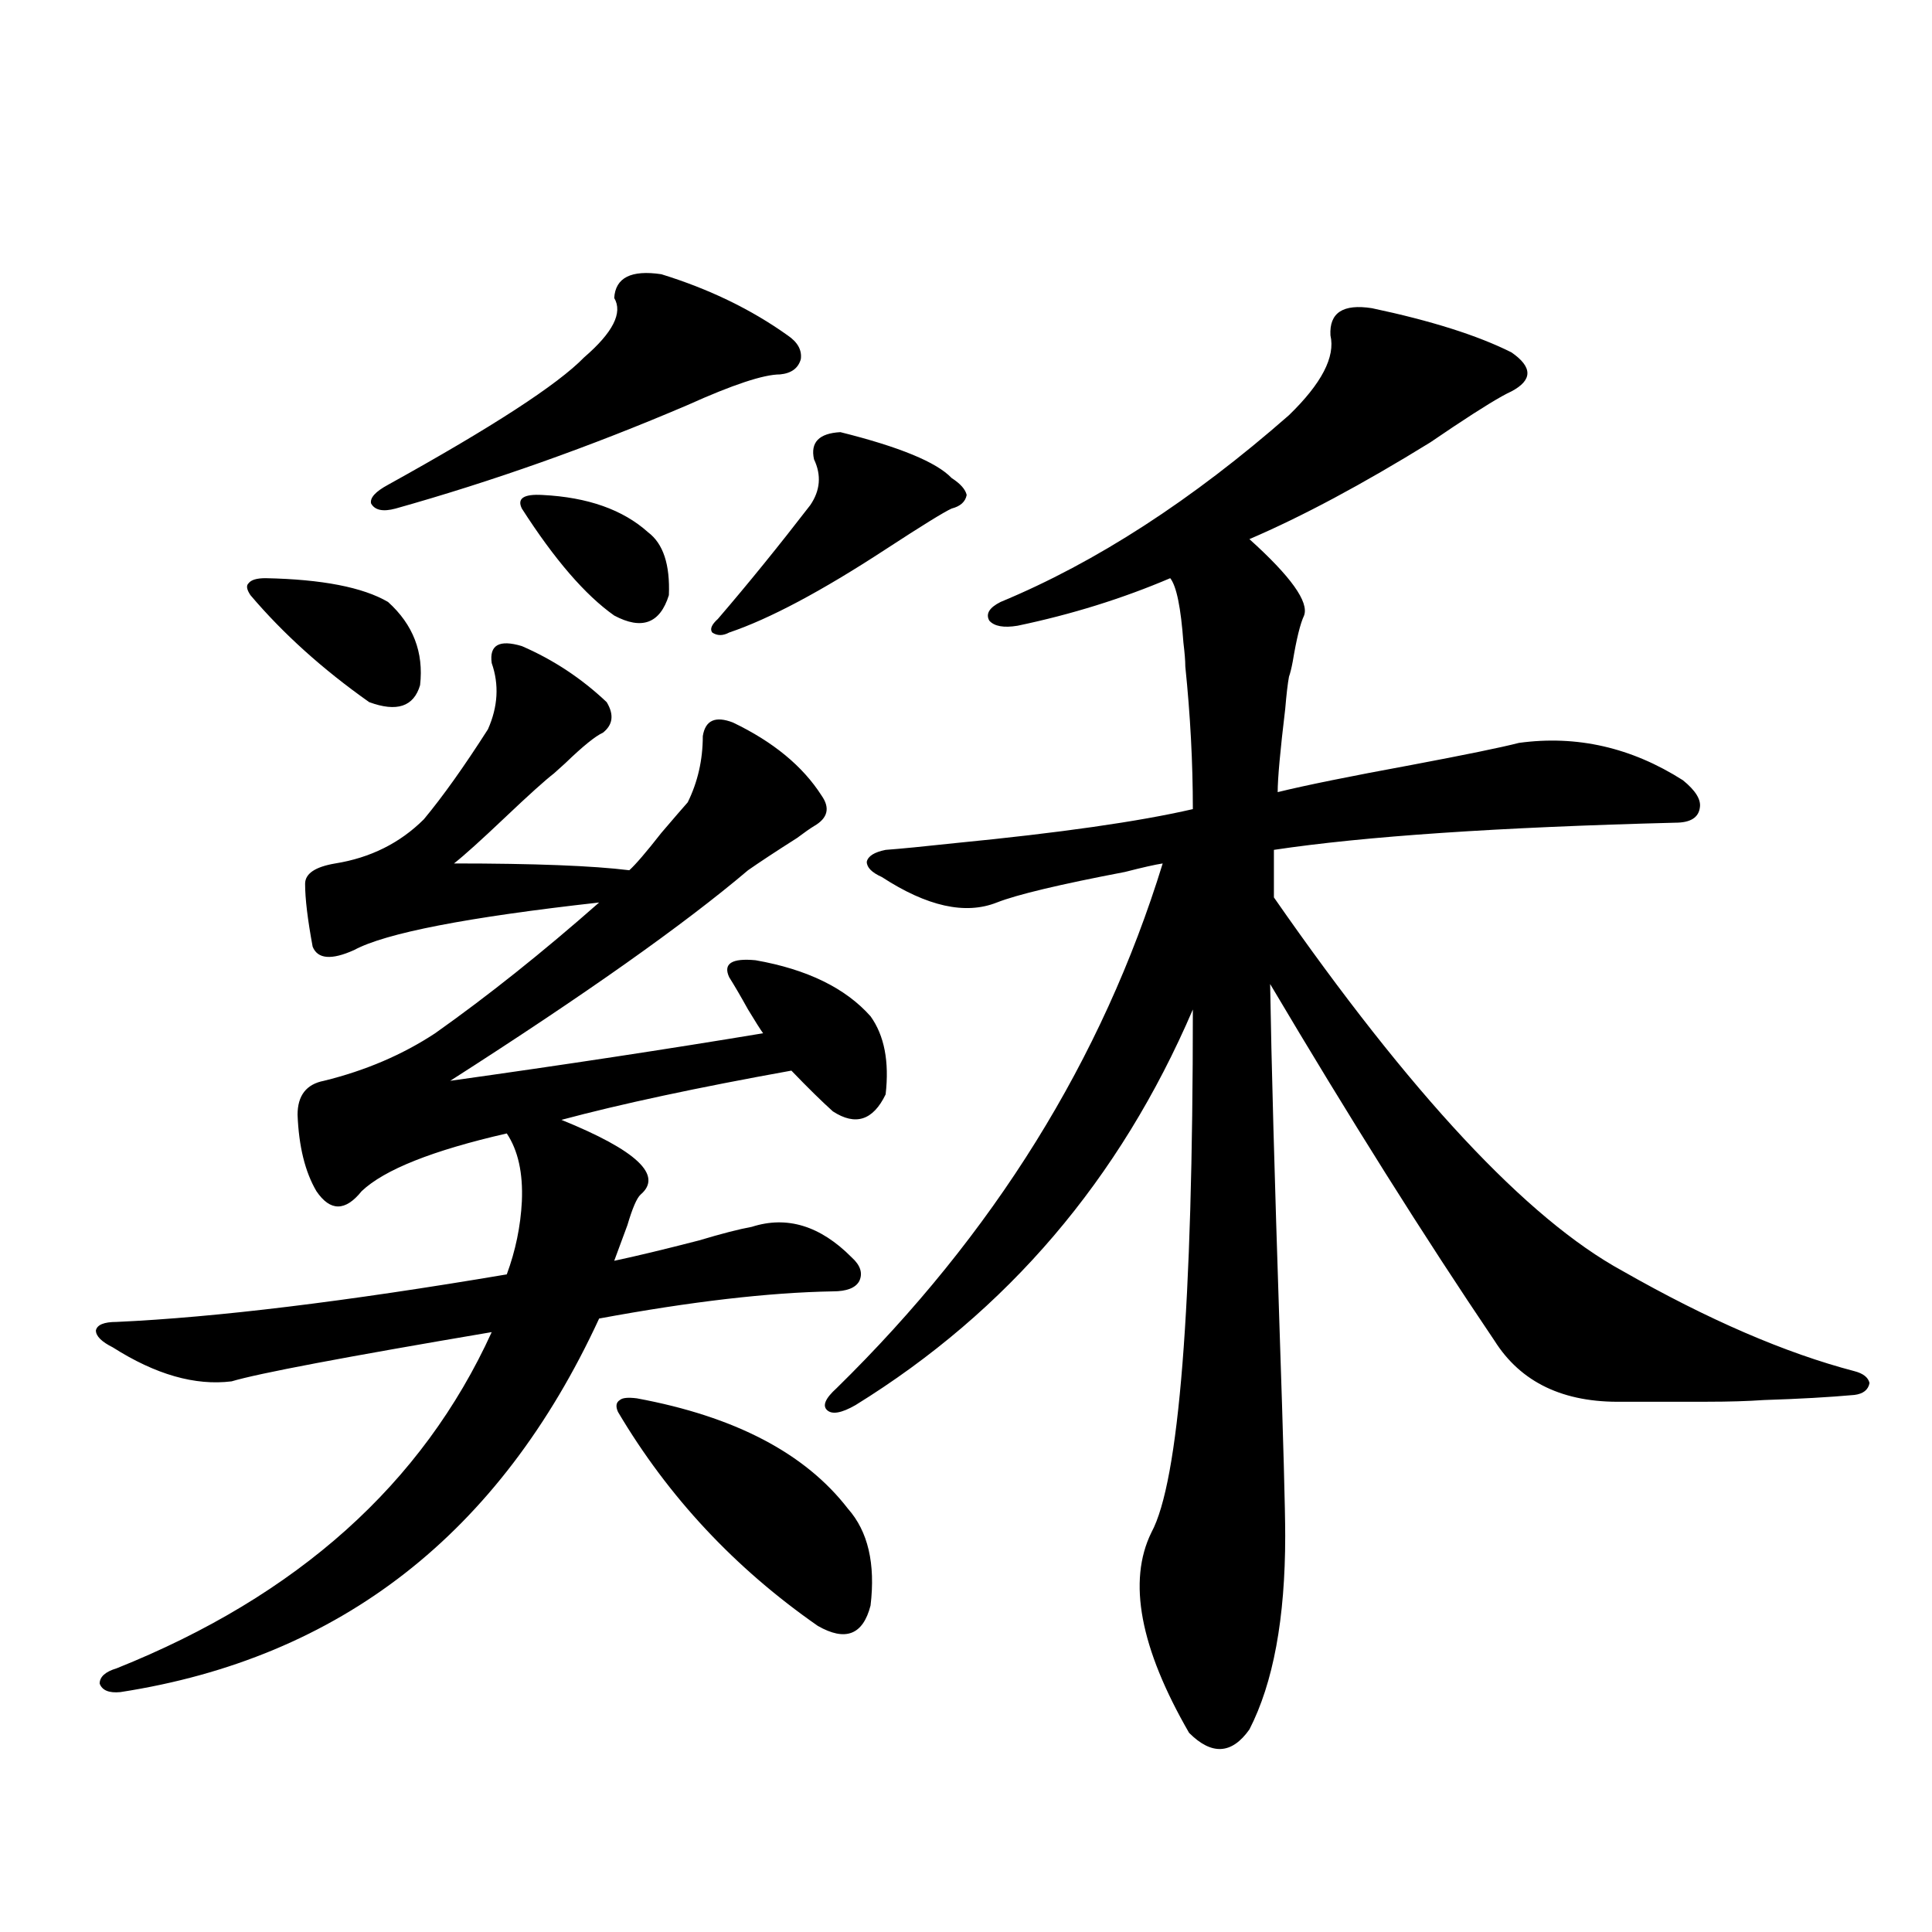
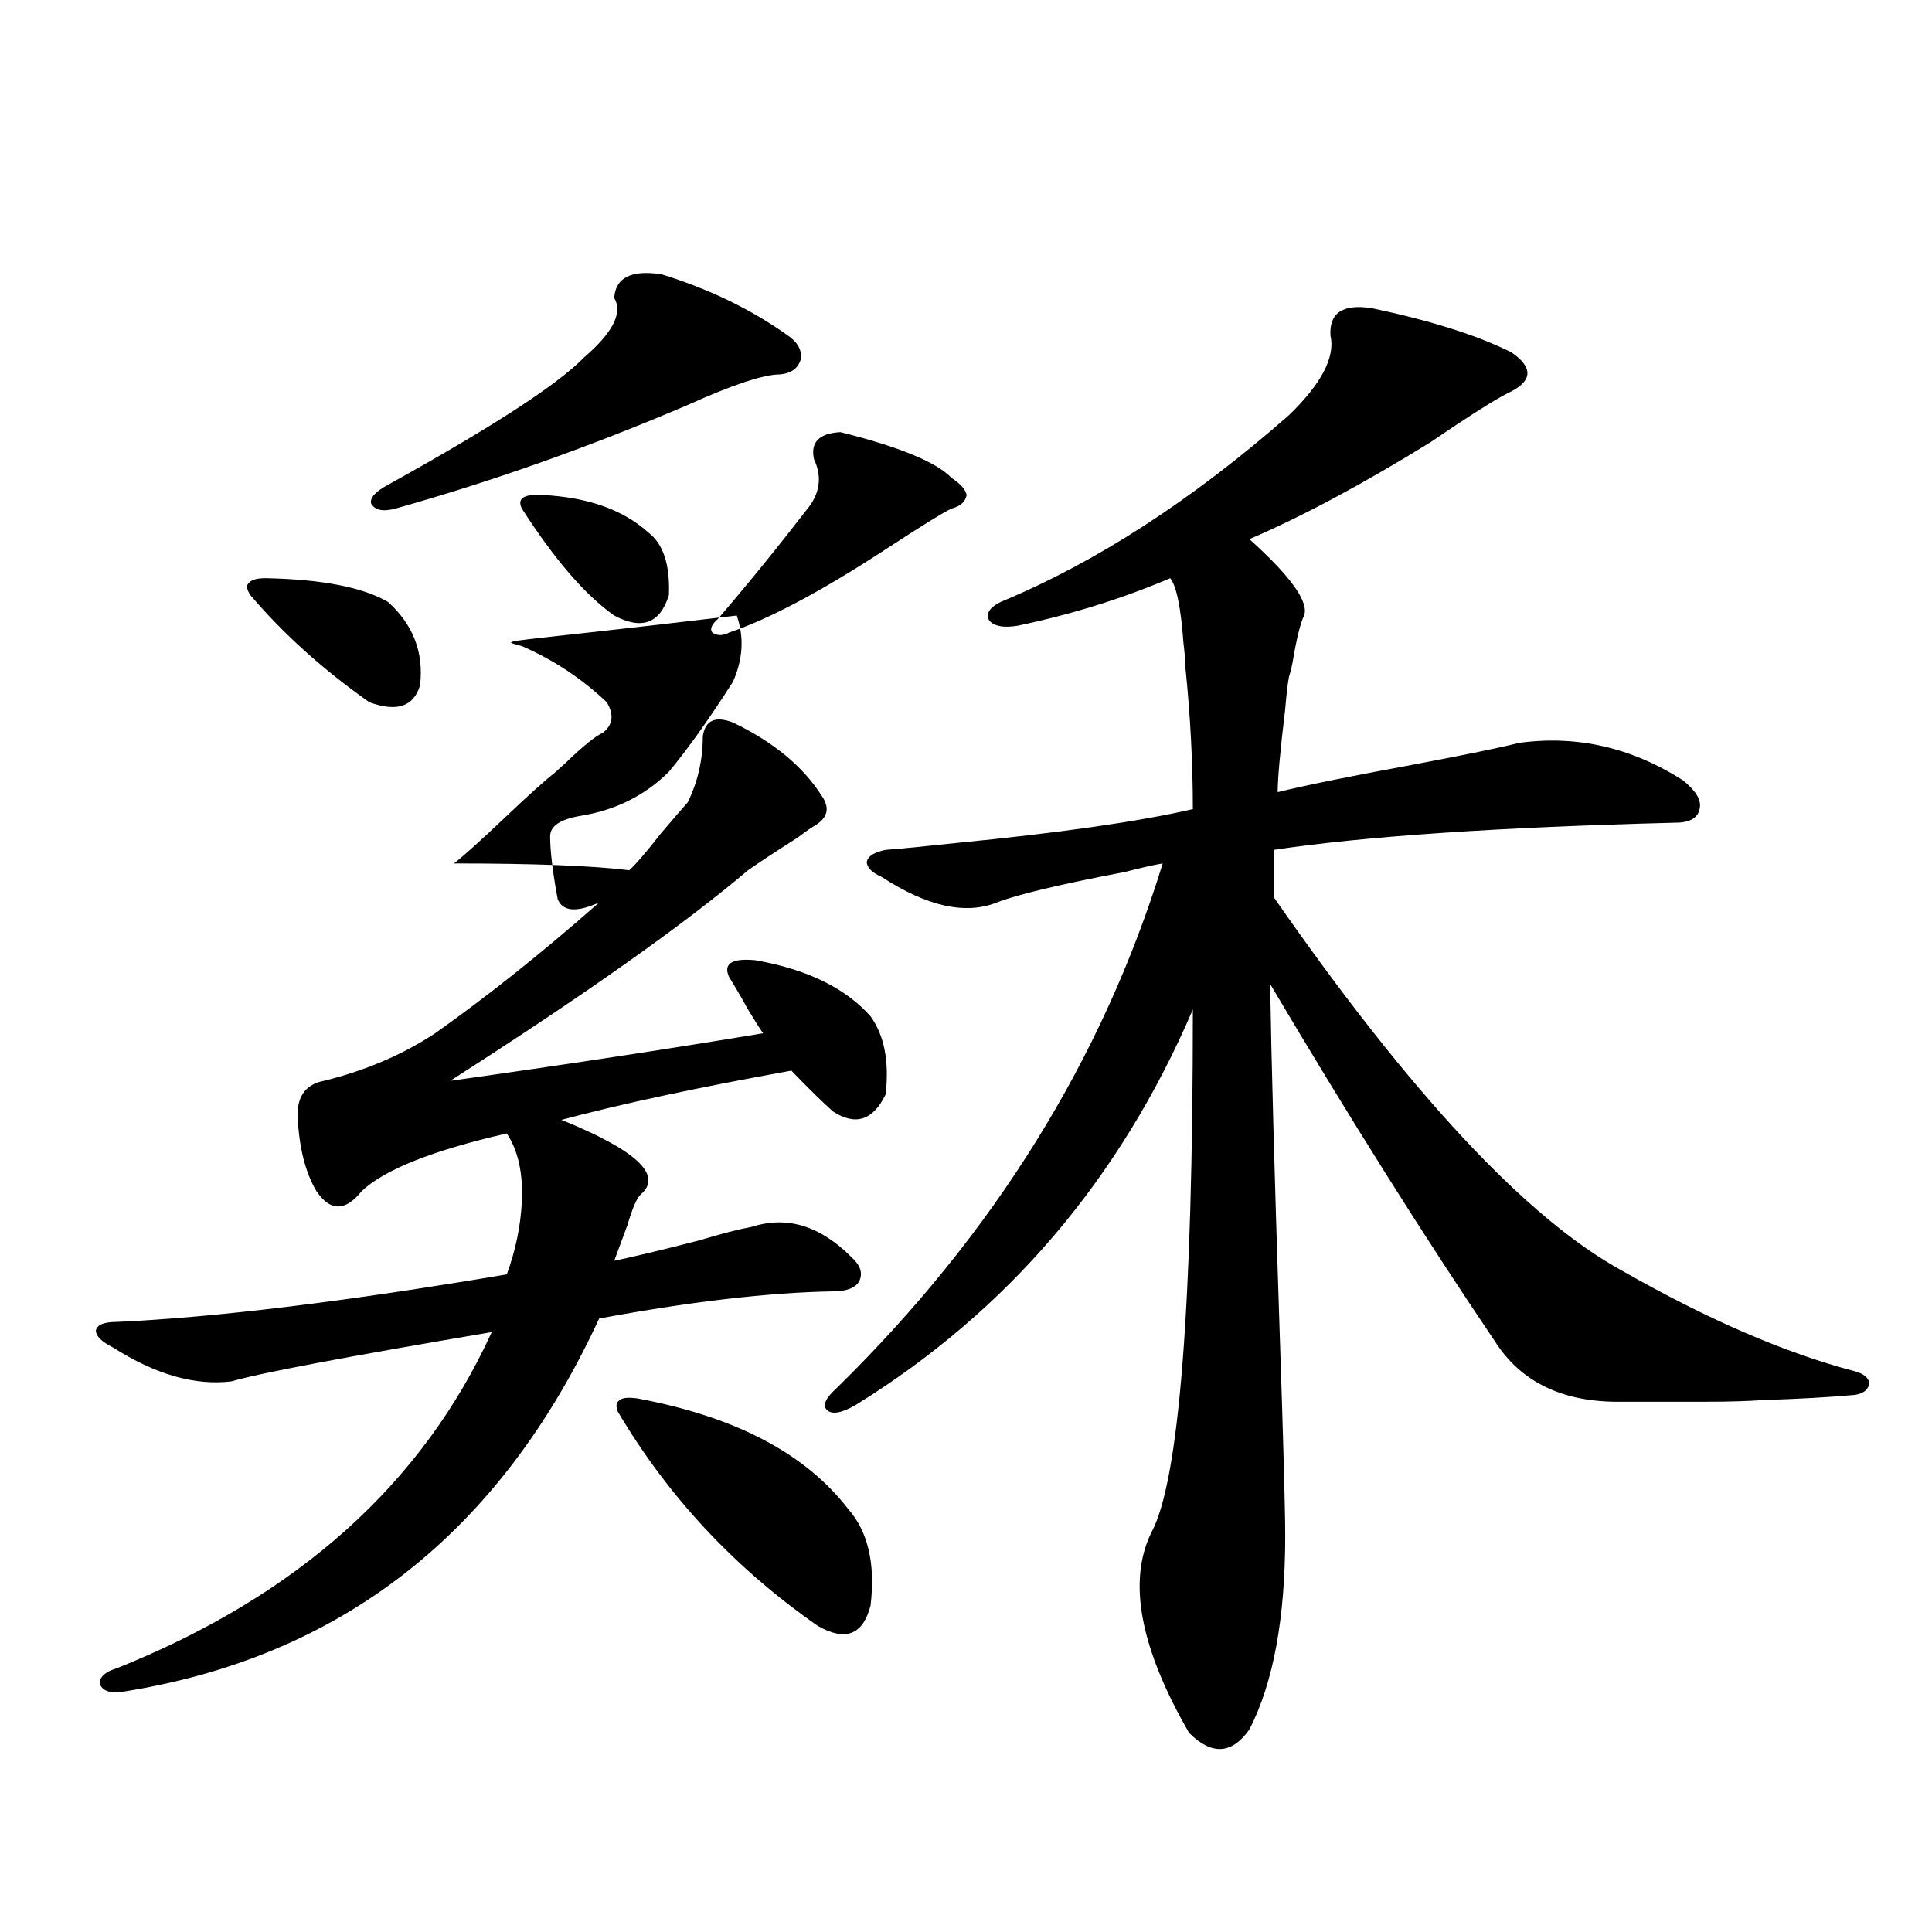
<svg xmlns="http://www.w3.org/2000/svg" version="1.1" id="图层_1" x="0px" y="0px" width="1000px" height="1000px" viewBox="0 0 1000 1000" enable-background="new 0 0 1000 1000" xml:space="preserve">
-   <path d="M270.115,334.422c16.25,7.031,30.884,16.699,43.901,29.004c3.902,6.455,3.247,11.729-1.951,15.82  c-3.902,1.758-10.411,7.031-19.512,15.82c-2.606,2.349-4.558,4.106-5.854,5.273c-4.558,3.516-13.018,11.138-25.365,22.852  c-12.362,11.729-21.143,19.639-26.341,23.73c41.615,0,71.858,1.182,90.729,3.516c3.247-2.925,8.78-9.365,16.585-19.336  c6.494-7.607,11.052-12.881,13.658-15.82c5.198-10.547,7.805-21.973,7.805-34.277c1.296-8.198,6.494-10.547,15.609-7.031  c20.808,9.971,36.097,22.563,45.853,37.793c4.543,6.455,3.247,11.729-3.902,15.82c-1.951,1.182-4.878,3.228-8.78,6.152  c-11.066,7.031-19.512,12.607-25.365,16.699c-33.17,28.125-84.556,64.463-154.143,108.984  c58.535-8.198,112.513-16.396,161.947-24.609c-1.311-1.758-3.902-5.85-7.805-12.305c-3.902-7.031-7.164-12.593-9.756-16.699  c-3.262-7.031,1.296-9.956,13.658-8.789c26.661,4.697,46.493,14.365,59.511,29.004c7.149,9.971,9.756,23.442,7.805,40.43  c-6.509,13.486-15.609,16.411-27.316,8.789c-5.854-5.273-13.018-12.305-21.463-21.094c-48.779,8.789-88.458,17.29-119.021,25.488  c39.023,15.82,52.682,28.716,40.975,38.672c-1.951,1.758-4.237,7.031-6.829,15.82c-2.606,7.031-4.878,13.184-6.829,18.457  c11.052-2.334,25.686-5.85,43.901-10.547c11.707-3.516,20.808-5.85,27.316-7.031c18.201-5.85,35.441-0.576,51.706,15.82  c4.543,4.106,5.854,8.213,3.902,12.305c-1.951,3.516-6.509,5.273-13.658,5.273c-33.17,0.591-73.504,5.273-120.973,14.063  C258.729,793.802,176.124,858.25,62.315,875.828c-5.854,0.577-9.436-0.879-10.731-4.395c0-3.516,2.927-6.152,8.78-7.91  c93.656-37.49,158.365-95.498,194.142-174.023c-76.096,12.896-120.973,21.396-134.631,25.488  c-18.871,2.349-39.358-3.516-61.462-17.578c-5.854-2.925-8.78-5.85-8.78-8.789c0.641-2.925,4.223-4.395,10.731-4.395  c51.371-2.334,118.687-10.547,201.946-24.609c4.543-12.305,7.149-24.897,7.805-37.793c0.641-14.639-1.951-26.367-7.805-35.156  c-38.383,8.789-63.413,18.76-75.12,29.883c-8.46,10.547-16.265,10.547-23.414,0c-5.854-9.956-9.115-23.14-9.756-39.551  c0-9.956,4.543-15.82,13.658-17.578c21.463-5.273,40.64-13.472,57.56-24.609c27.316-19.336,55.608-41.885,84.876-67.676  c-68.291,7.622-110.576,15.82-126.826,24.609c-11.707,5.273-18.871,4.697-21.463-1.758c-2.606-14.063-3.902-24.897-3.902-32.52  c0-5.273,5.198-8.789,15.609-10.547c18.201-2.925,33.49-10.547,45.853-22.852c9.756-11.714,20.808-27.246,33.17-46.582  c5.198-11.714,5.854-23.14,1.951-34.277C253.195,333.846,258.408,330.906,270.115,334.422z M137.436,299.266  c29.268,0.591,50.396,4.697,63.413,12.305c13.003,11.729,18.536,26.079,16.585,43.066c-3.262,11.138-12.042,14.063-26.341,8.789  c-24.069-16.987-44.557-35.444-61.462-55.371c-1.951-2.925-2.286-4.971-0.976-6.152  C129.951,300.145,132.878,299.266,137.436,299.266z M342.309,141.941c24.71,7.622,46.493,18.169,65.364,31.641  c5.198,3.516,7.47,7.622,6.829,12.305c-1.311,4.697-4.878,7.334-10.731,7.91c-8.46,0-24.39,5.273-47.804,15.82  c-50.73,21.685-101.141,39.551-151.216,53.613c-6.509,1.758-10.731,0.879-12.683-2.637c-0.655-2.925,2.271-6.152,8.78-9.668  c53.978-29.883,87.803-51.855,101.461-65.918c14.954-12.881,20.152-23.14,15.609-30.762  C318.56,143.699,326.699,139.607,342.309,141.941z M280.847,256.199c23.414,1.182,41.615,7.622,54.633,19.336  c7.805,5.864,11.372,16.699,10.731,32.52c-4.558,14.653-13.993,18.169-28.292,10.547c-14.969-10.547-30.898-29.004-47.804-55.371  C267.509,257.957,271.091,255.623,280.847,256.199z M329.626,723.777c50.73,9.38,87.147,28.428,109.266,57.129  c10.396,11.729,14.299,28.428,11.707,50.098c-3.902,15.23-13.018,18.746-27.316,10.547  c-42.926-29.883-77.406-66.797-103.412-110.742c-1.311-2.925-0.976-4.971,0.976-6.152  C322.142,723.489,325.068,723.201,329.626,723.777z M434.989,223.68c30.563,7.622,49.755,15.532,57.56,23.73  c4.543,2.939,7.149,5.864,7.805,8.789c-0.655,3.516-3.262,5.864-7.805,7.031c-3.902,1.758-15.289,8.789-34.146,21.094  c-33.17,21.685-60.166,36.035-80.974,43.066c-3.262,1.758-6.188,1.758-8.78,0c-1.311-1.758-0.335-4.092,2.927-7.031  c15.609-18.154,31.539-37.793,47.804-58.887c5.198-7.607,5.854-15.518,1.951-23.73C419.38,228.953,423.923,224.271,434.989,223.68z   M710.104,159.52c30.563,6.455,54.633,14.063,72.193,22.852c11.052,7.622,11.052,14.365,0,20.215  c-5.213,2.349-15.289,8.501-30.243,18.457c-5.213,3.516-9.115,6.152-11.707,7.91c-35.121,21.685-66.34,38.384-93.656,50.098  c21.463,19.336,30.884,32.52,28.292,39.551c-1.951,4.106-3.902,12.017-5.854,23.73c-0.655,3.516-1.311,6.152-1.951,7.91  c-0.655,3.516-1.311,9.092-1.951,16.699c-2.606,21.685-3.902,36.035-3.902,43.066c14.299-3.516,37.393-8.198,69.267-14.063  c27.957-5.273,46.493-9.077,55.608-11.426c29.908-4.092,58.2,2.349,84.876,19.336c6.494,5.273,9.421,9.971,8.78,14.063  c-0.655,5.273-4.878,7.91-12.683,7.91c-91.705,2.349-160.972,7.031-207.8,14.063V464.5  c70.883,101.953,131.049,166.416,180.483,193.359c44.222,25.2,84.221,42.49,119.997,51.855c4.543,1.182,7.149,3.228,7.805,6.152  c-0.655,3.516-3.262,5.576-7.805,6.152c-13.018,1.182-28.627,2.061-46.828,2.637c-8.46,0.591-18.216,0.879-29.268,0.879  c-9.756,0-24.39,0-43.901,0c-30.578,0.591-52.682-9.956-66.34-31.641c-36.432-53.901-75.12-115.425-116.095-184.57  c0.641,39.854,2.271,99.316,4.878,178.418c1.951,58.008,2.927,93.755,2.927,107.227c0,42.765-6.188,76.163-18.536,100.195  c-9.115,12.882-19.512,13.473-31.219,1.758c-25.365-43.945-31.874-78.511-19.512-103.711  c14.299-26.367,21.463-116.592,21.463-270.703c-37.728,87.891-95.942,156.157-174.63,204.785  c-7.164,4.106-12.042,4.985-14.634,2.637c-2.606-2.334-0.976-6.152,4.878-11.426c81.294-79.678,137.558-170.205,168.776-271.582  c-3.902,0.591-10.411,2.061-19.512,4.395c-33.825,6.455-55.943,11.729-66.34,15.82c-16.265,6.455-36.097,2.061-59.511-13.184  c-5.213-2.334-7.805-4.971-7.805-7.91c0.641-2.925,3.902-4.971,9.756-6.152c7.805-0.576,19.832-1.758,36.097-3.516  c53.978-5.273,94.952-11.123,122.924-17.578c0-24.019-1.311-48.628-3.902-73.828c0-2.925-0.335-7.031-0.976-12.305  c-1.311-18.154-3.582-29.292-6.829-33.398c-24.725,10.547-51.065,18.76-79.022,24.609c-7.164,1.182-12.042,0.303-14.634-2.637  c-1.951-3.516,0-6.729,5.854-9.668c49.42-20.503,99.175-52.734,149.265-96.68c16.905-16.396,24.055-30.171,21.463-41.309  C687.986,161.868,695.136,157.186,710.104,159.52z" />
+   <path d="M270.115,334.422c16.25,7.031,30.884,16.699,43.901,29.004c3.902,6.455,3.247,11.729-1.951,15.82  c-3.902,1.758-10.411,7.031-19.512,15.82c-2.606,2.349-4.558,4.106-5.854,5.273c-4.558,3.516-13.018,11.138-25.365,22.852  c-12.362,11.729-21.143,19.639-26.341,23.73c41.615,0,71.858,1.182,90.729,3.516c3.247-2.925,8.78-9.365,16.585-19.336  c6.494-7.607,11.052-12.881,13.658-15.82c5.198-10.547,7.805-21.973,7.805-34.277c1.296-8.198,6.494-10.547,15.609-7.031  c20.808,9.971,36.097,22.563,45.853,37.793c4.543,6.455,3.247,11.729-3.902,15.82c-1.951,1.182-4.878,3.228-8.78,6.152  c-11.066,7.031-19.512,12.607-25.365,16.699c-33.17,28.125-84.556,64.463-154.143,108.984  c58.535-8.198,112.513-16.396,161.947-24.609c-1.311-1.758-3.902-5.85-7.805-12.305c-3.902-7.031-7.164-12.593-9.756-16.699  c-3.262-7.031,1.296-9.956,13.658-8.789c26.661,4.697,46.493,14.365,59.511,29.004c7.149,9.971,9.756,23.442,7.805,40.43  c-6.509,13.486-15.609,16.411-27.316,8.789c-5.854-5.273-13.018-12.305-21.463-21.094c-48.779,8.789-88.458,17.29-119.021,25.488  c39.023,15.82,52.682,28.716,40.975,38.672c-1.951,1.758-4.237,7.031-6.829,15.82c-2.606,7.031-4.878,13.184-6.829,18.457  c11.052-2.334,25.686-5.85,43.901-10.547c11.707-3.516,20.808-5.85,27.316-7.031c18.201-5.85,35.441-0.576,51.706,15.82  c4.543,4.106,5.854,8.213,3.902,12.305c-1.951,3.516-6.509,5.273-13.658,5.273c-33.17,0.591-73.504,5.273-120.973,14.063  C258.729,793.802,176.124,858.25,62.315,875.828c-5.854,0.577-9.436-0.879-10.731-4.395c0-3.516,2.927-6.152,8.78-7.91  c93.656-37.49,158.365-95.498,194.142-174.023c-76.096,12.896-120.973,21.396-134.631,25.488  c-18.871,2.349-39.358-3.516-61.462-17.578c-5.854-2.925-8.78-5.85-8.78-8.789c0.641-2.925,4.223-4.395,10.731-4.395  c51.371-2.334,118.687-10.547,201.946-24.609c4.543-12.305,7.149-24.897,7.805-37.793c0.641-14.639-1.951-26.367-7.805-35.156  c-38.383,8.789-63.413,18.76-75.12,29.883c-8.46,10.547-16.265,10.547-23.414,0c-5.854-9.956-9.115-23.14-9.756-39.551  c0-9.956,4.543-15.82,13.658-17.578c21.463-5.273,40.64-13.472,57.56-24.609c27.316-19.336,55.608-41.885,84.876-67.676  c-11.707,5.273-18.871,4.697-21.463-1.758c-2.606-14.063-3.902-24.897-3.902-32.52  c0-5.273,5.198-8.789,15.609-10.547c18.201-2.925,33.49-10.547,45.853-22.852c9.756-11.714,20.808-27.246,33.17-46.582  c5.198-11.714,5.854-23.14,1.951-34.277C253.195,333.846,258.408,330.906,270.115,334.422z M137.436,299.266  c29.268,0.591,50.396,4.697,63.413,12.305c13.003,11.729,18.536,26.079,16.585,43.066c-3.262,11.138-12.042,14.063-26.341,8.789  c-24.069-16.987-44.557-35.444-61.462-55.371c-1.951-2.925-2.286-4.971-0.976-6.152  C129.951,300.145,132.878,299.266,137.436,299.266z M342.309,141.941c24.71,7.622,46.493,18.169,65.364,31.641  c5.198,3.516,7.47,7.622,6.829,12.305c-1.311,4.697-4.878,7.334-10.731,7.91c-8.46,0-24.39,5.273-47.804,15.82  c-50.73,21.685-101.141,39.551-151.216,53.613c-6.509,1.758-10.731,0.879-12.683-2.637c-0.655-2.925,2.271-6.152,8.78-9.668  c53.978-29.883,87.803-51.855,101.461-65.918c14.954-12.881,20.152-23.14,15.609-30.762  C318.56,143.699,326.699,139.607,342.309,141.941z M280.847,256.199c23.414,1.182,41.615,7.622,54.633,19.336  c7.805,5.864,11.372,16.699,10.731,32.52c-4.558,14.653-13.993,18.169-28.292,10.547c-14.969-10.547-30.898-29.004-47.804-55.371  C267.509,257.957,271.091,255.623,280.847,256.199z M329.626,723.777c50.73,9.38,87.147,28.428,109.266,57.129  c10.396,11.729,14.299,28.428,11.707,50.098c-3.902,15.23-13.018,18.746-27.316,10.547  c-42.926-29.883-77.406-66.797-103.412-110.742c-1.311-2.925-0.976-4.971,0.976-6.152  C322.142,723.489,325.068,723.201,329.626,723.777z M434.989,223.68c30.563,7.622,49.755,15.532,57.56,23.73  c4.543,2.939,7.149,5.864,7.805,8.789c-0.655,3.516-3.262,5.864-7.805,7.031c-3.902,1.758-15.289,8.789-34.146,21.094  c-33.17,21.685-60.166,36.035-80.974,43.066c-3.262,1.758-6.188,1.758-8.78,0c-1.311-1.758-0.335-4.092,2.927-7.031  c15.609-18.154,31.539-37.793,47.804-58.887c5.198-7.607,5.854-15.518,1.951-23.73C419.38,228.953,423.923,224.271,434.989,223.68z   M710.104,159.52c30.563,6.455,54.633,14.063,72.193,22.852c11.052,7.622,11.052,14.365,0,20.215  c-5.213,2.349-15.289,8.501-30.243,18.457c-5.213,3.516-9.115,6.152-11.707,7.91c-35.121,21.685-66.34,38.384-93.656,50.098  c21.463,19.336,30.884,32.52,28.292,39.551c-1.951,4.106-3.902,12.017-5.854,23.73c-0.655,3.516-1.311,6.152-1.951,7.91  c-0.655,3.516-1.311,9.092-1.951,16.699c-2.606,21.685-3.902,36.035-3.902,43.066c14.299-3.516,37.393-8.198,69.267-14.063  c27.957-5.273,46.493-9.077,55.608-11.426c29.908-4.092,58.2,2.349,84.876,19.336c6.494,5.273,9.421,9.971,8.78,14.063  c-0.655,5.273-4.878,7.91-12.683,7.91c-91.705,2.349-160.972,7.031-207.8,14.063V464.5  c70.883,101.953,131.049,166.416,180.483,193.359c44.222,25.2,84.221,42.49,119.997,51.855c4.543,1.182,7.149,3.228,7.805,6.152  c-0.655,3.516-3.262,5.576-7.805,6.152c-13.018,1.182-28.627,2.061-46.828,2.637c-8.46,0.591-18.216,0.879-29.268,0.879  c-9.756,0-24.39,0-43.901,0c-30.578,0.591-52.682-9.956-66.34-31.641c-36.432-53.901-75.12-115.425-116.095-184.57  c0.641,39.854,2.271,99.316,4.878,178.418c1.951,58.008,2.927,93.755,2.927,107.227c0,42.765-6.188,76.163-18.536,100.195  c-9.115,12.882-19.512,13.473-31.219,1.758c-25.365-43.945-31.874-78.511-19.512-103.711  c14.299-26.367,21.463-116.592,21.463-270.703c-37.728,87.891-95.942,156.157-174.63,204.785  c-7.164,4.106-12.042,4.985-14.634,2.637c-2.606-2.334-0.976-6.152,4.878-11.426c81.294-79.678,137.558-170.205,168.776-271.582  c-3.902,0.591-10.411,2.061-19.512,4.395c-33.825,6.455-55.943,11.729-66.34,15.82c-16.265,6.455-36.097,2.061-59.511-13.184  c-5.213-2.334-7.805-4.971-7.805-7.91c0.641-2.925,3.902-4.971,9.756-6.152c7.805-0.576,19.832-1.758,36.097-3.516  c53.978-5.273,94.952-11.123,122.924-17.578c0-24.019-1.311-48.628-3.902-73.828c0-2.925-0.335-7.031-0.976-12.305  c-1.311-18.154-3.582-29.292-6.829-33.398c-24.725,10.547-51.065,18.76-79.022,24.609c-7.164,1.182-12.042,0.303-14.634-2.637  c-1.951-3.516,0-6.729,5.854-9.668c49.42-20.503,99.175-52.734,149.265-96.68c16.905-16.396,24.055-30.171,21.463-41.309  C687.986,161.868,695.136,157.186,710.104,159.52z" />
</svg>